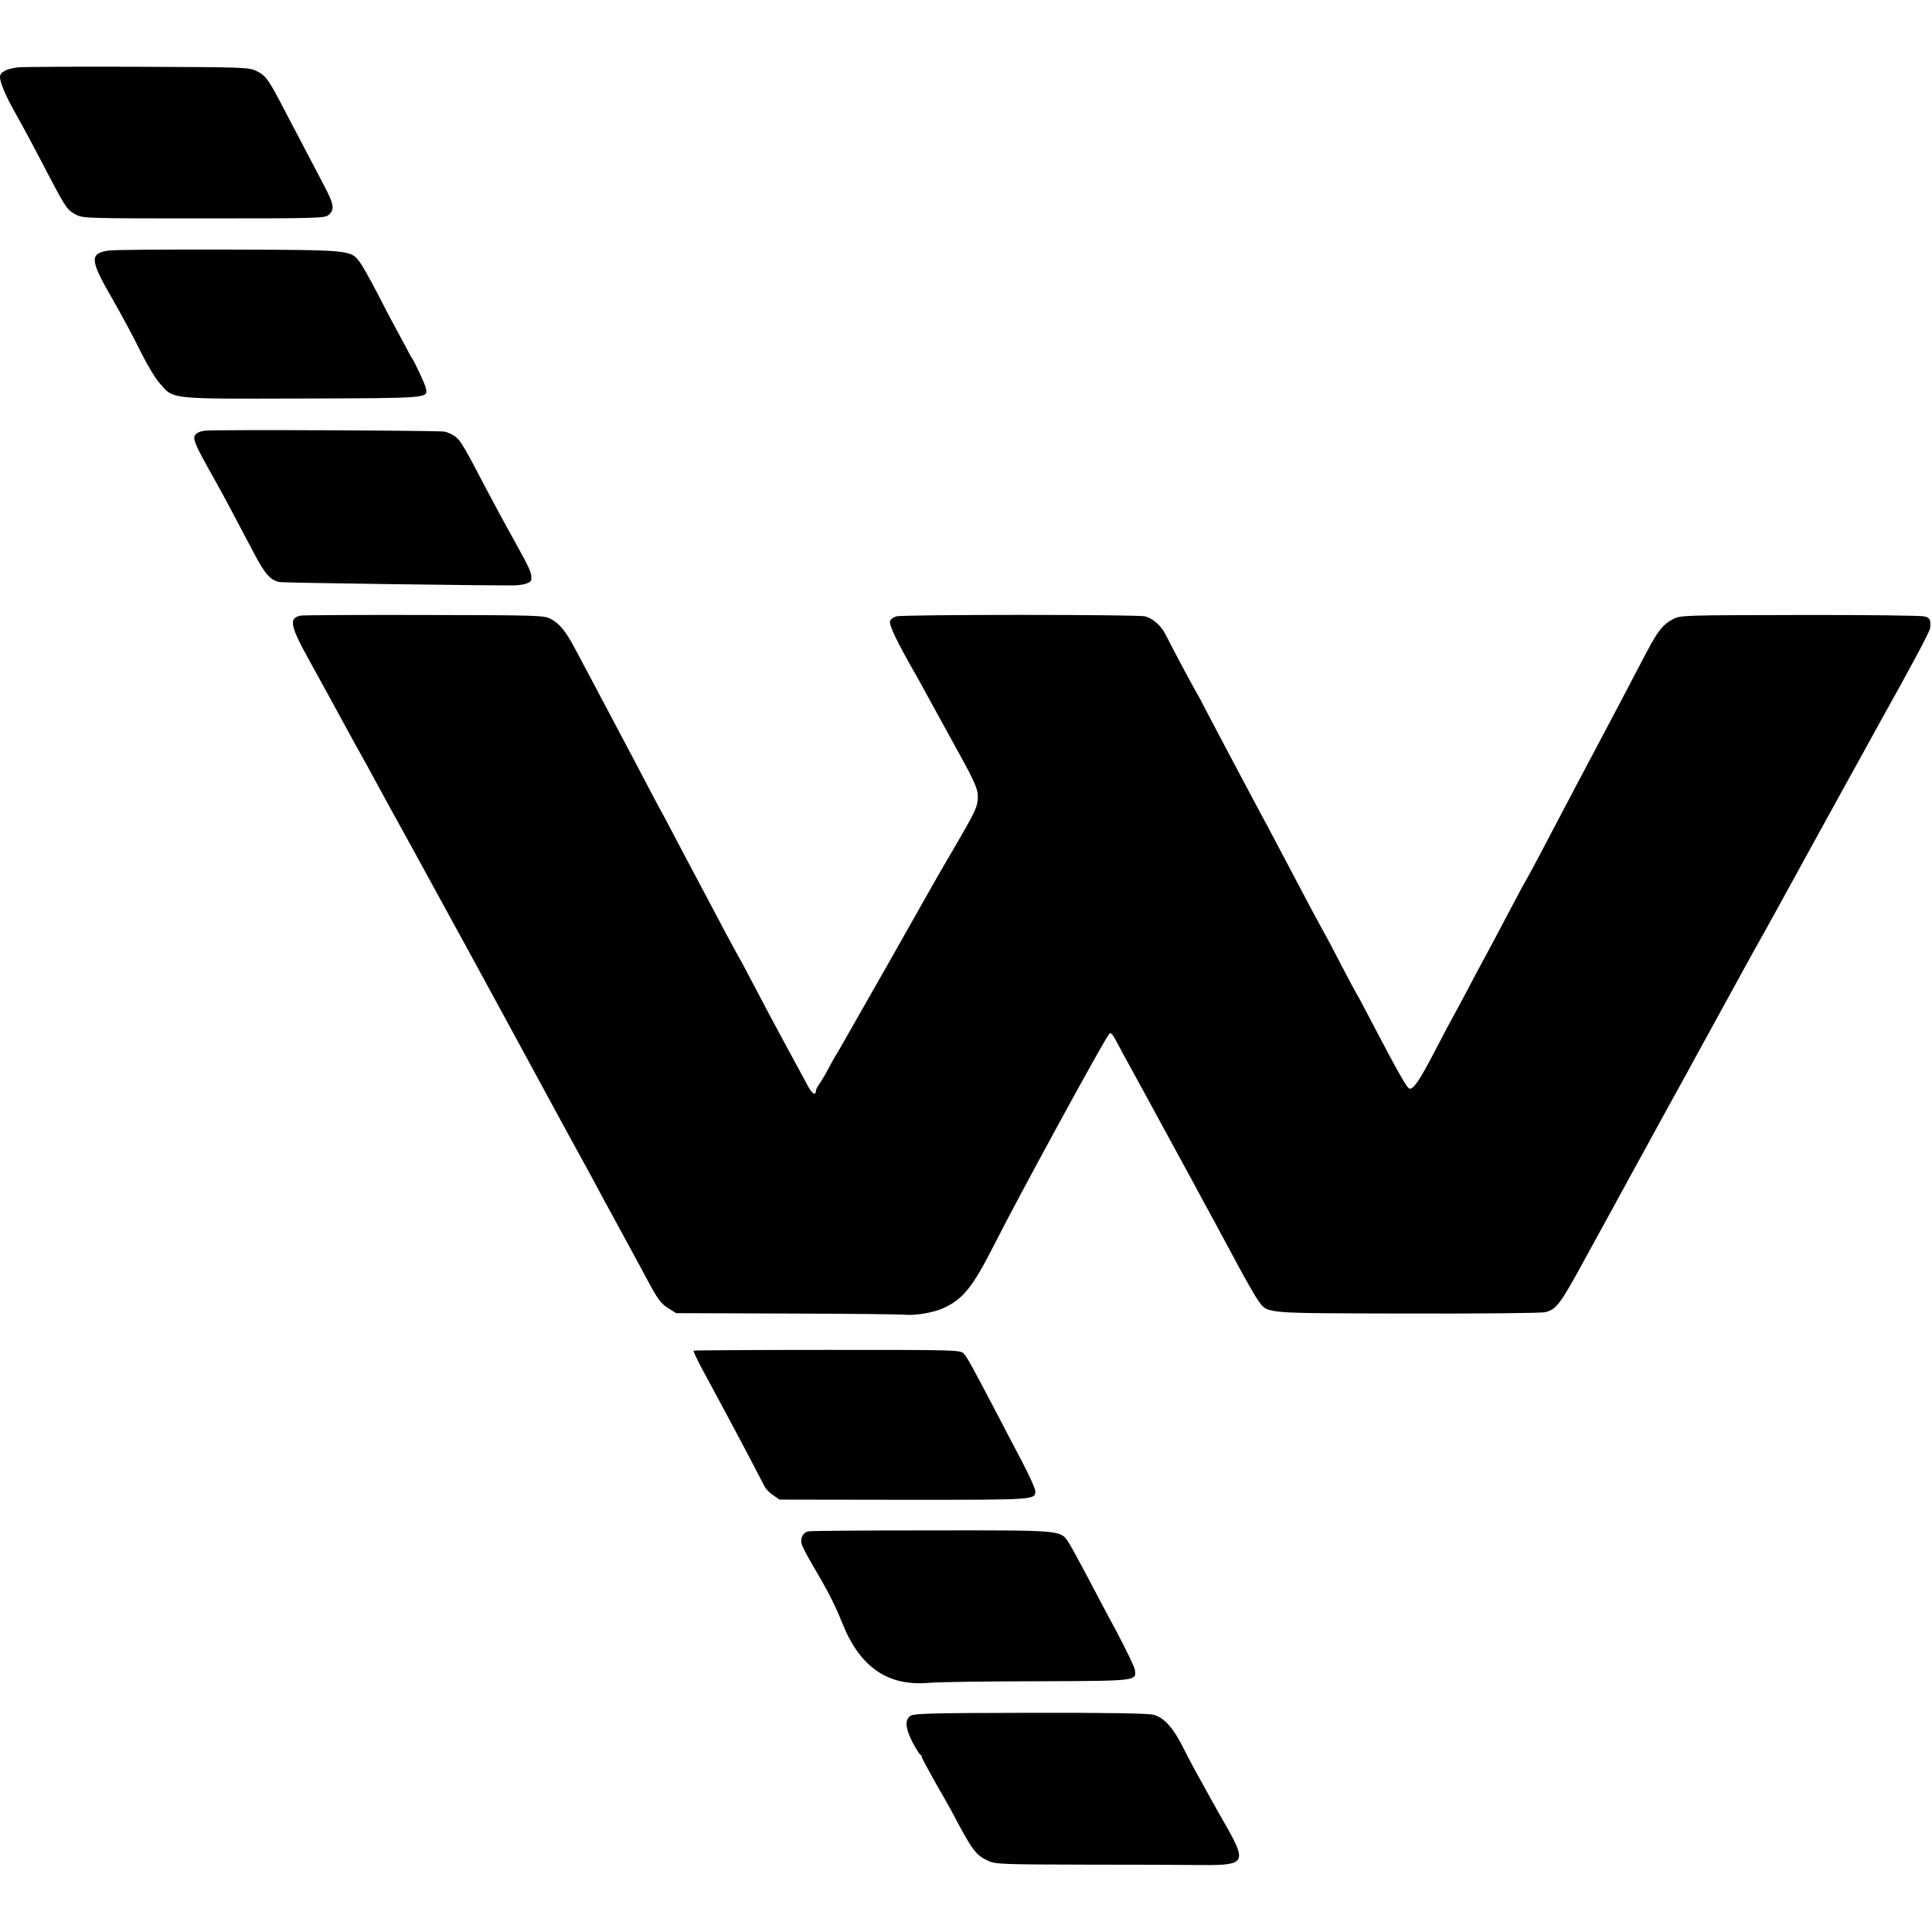
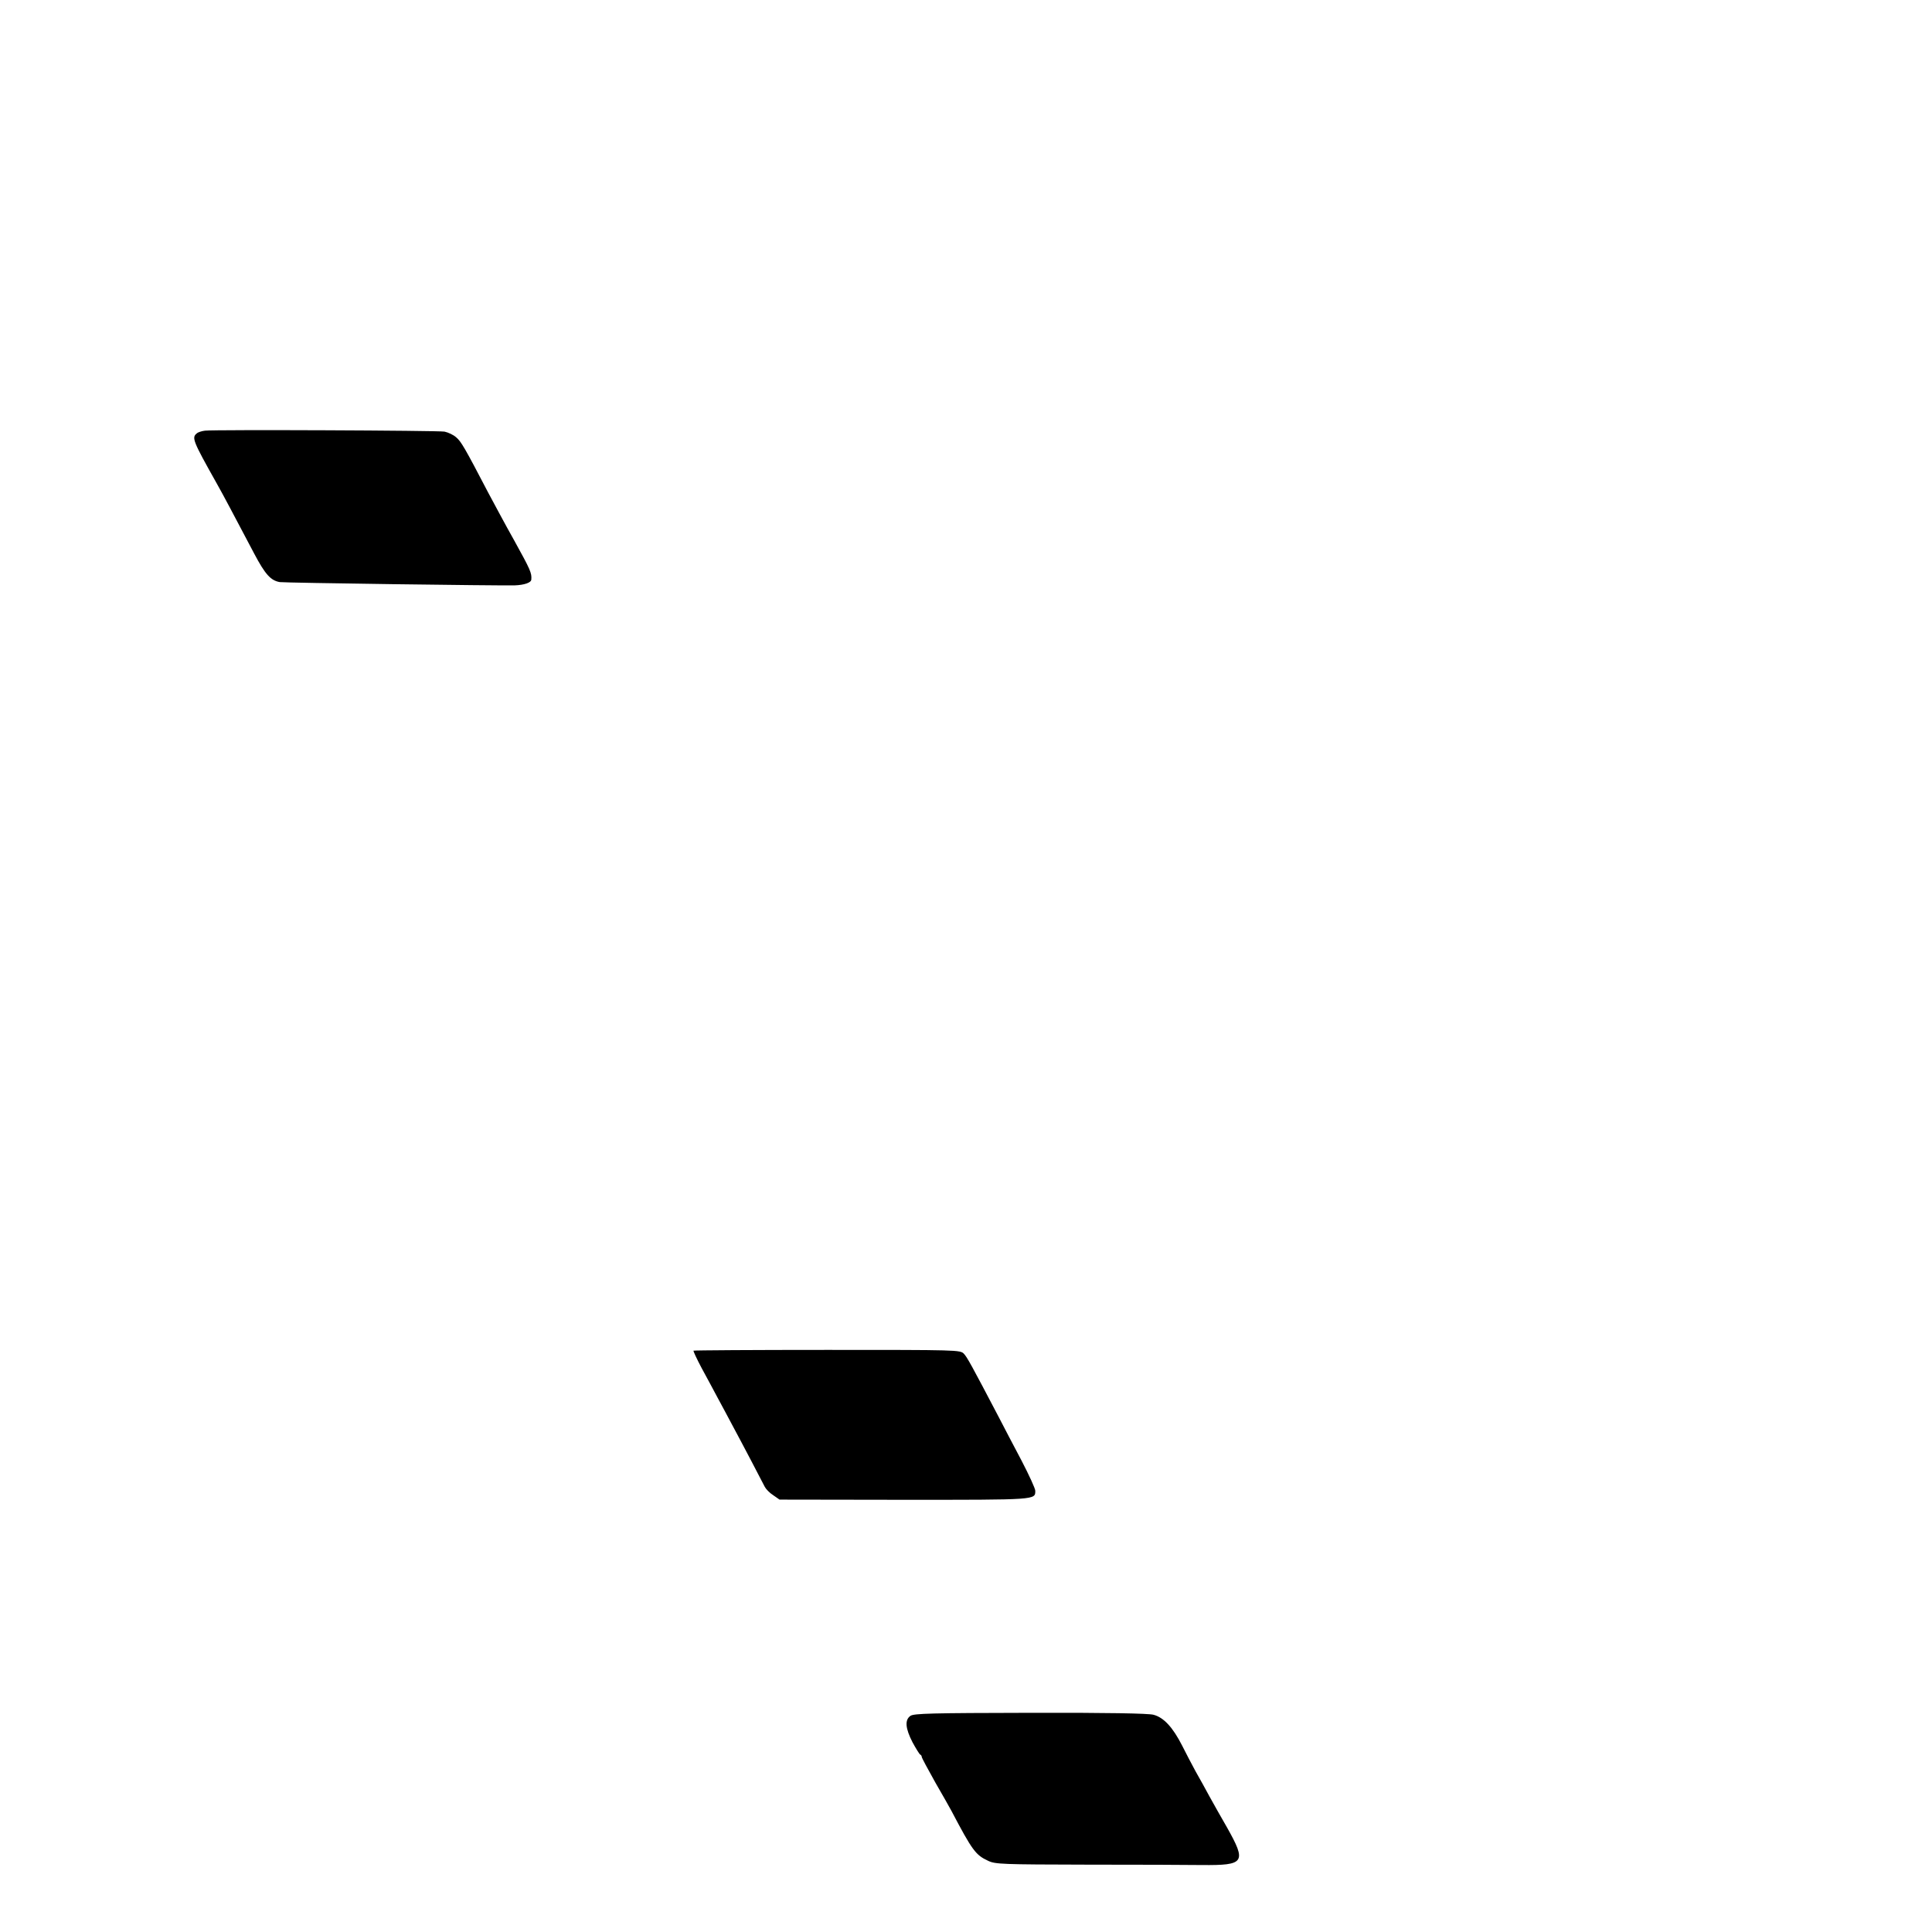
<svg xmlns="http://www.w3.org/2000/svg" version="1.0" width="1004pt" height="1004pt" viewBox="0 0 1004 1004" preserveAspectRatio="xMidYMid meet">
  <g transform="translate(0,1004) scale(0.1,-0.1)" fill="#000000" stroke="none">
-     <path d="M95 9690 c-62 -7 -95 -25 -95 -50 0 -27 27 -93 70 -170 47 -83 100 -182 185 -345 86 -164 96 -179 143 -202 36 -18 71 -18 664 -18 601 0 627 1 647 19 31 28 26 55 -23 148 -24 46 -63 121 -88 168 -25 47 -75 144 -113 215 -89 173 -103 192 -152 216 -40 19 -61 20 -615 22 -315 1 -595 0 -623 -3z" />
-     <path d="M566 8738 c-102 -14 -100 -48 19 -253 47 -82 113 -204 145 -271 33 -66 77 -141 100 -166 73 -84 43 -81 740 -79 665 2 654 1 643 54 -4 21 -63 147 -73 157 -3 3 -13 21 -22 40 -10 19 -34 64 -54 100 -20 36 -67 125 -104 198 -38 73 -79 146 -92 162 -47 61 -46 61 -679 63 -317 1 -597 -1 -623 -5z" />
    <path d="M1065 7802 c-16 -2 -36 -8 -42 -14 -28 -22 -21 -39 102 -258 40 -71 76 -140 196 -367 57 -108 86 -140 133 -148 24 -4 1130 -19 1221 -17 50 2 85 14 86 30 3 34 -4 50 -88 202 -48 85 -108 198 -136 250 -122 234 -141 266 -166 287 -14 13 -42 26 -61 30 -35 6 -1189 11 -1245 5z" />
-     <path d="M1564 6841 c-66 -12 -58 -51 52 -249 15 -26 69 -126 122 -222 52 -96 103 -189 113 -207 10 -18 34 -61 53 -95 19 -35 71 -130 116 -213 46 -82 148 -269 228 -415 79 -146 155 -283 167 -305 27 -49 51 -94 283 -520 285 -525 314 -578 332 -610 10 -17 36 -66 60 -110 23 -44 68 -127 100 -185 112 -206 123 -226 168 -310 61 -114 76 -135 119 -161 l37 -23 576 -2 c316 -1 591 -4 610 -6 53 -6 147 10 198 32 106 47 156 110 268 330 121 241 574 1071 598 1097 8 10 18 -1 41 -45 16 -31 46 -86 66 -122 39 -70 48 -88 230 -422 67 -122 135 -248 151 -278 34 -62 66 -121 181 -335 44 -82 92 -165 105 -183 53 -70 12 -66 772 -68 377 -1 701 2 720 7 58 14 78 41 205 274 21 39 59 108 85 155 26 47 64 117 85 155 21 39 86 158 145 265 59 107 120 220 137 250 17 30 43 78 58 105 15 28 42 77 60 110 29 53 204 372 288 525 17 30 39 71 50 90 31 54 46 82 340 617 152 276 285 517 295 535 156 279 251 457 252 473 5 44 -1 55 -30 62 -17 4 -308 8 -648 7 -611 -1 -617 -1 -659 -22 -50 -26 -78 -61 -134 -167 -67 -129 -224 -427 -373 -707 -54 -103 -116 -221 -191 -363 -32 -60 -61 -114 -65 -120 -4 -5 -33 -59 -65 -120 -102 -193 -137 -259 -165 -310 -15 -27 -50 -93 -77 -145 -28 -52 -59 -111 -70 -130 -11 -19 -55 -102 -98 -185 -78 -151 -114 -203 -133 -191 -14 8 -64 97 -197 351 -37 72 -71 135 -75 140 -4 6 -40 73 -80 150 -40 77 -80 154 -90 170 -9 17 -38 69 -64 118 -95 180 -135 255 -186 352 -29 55 -65 123 -80 150 -15 28 -47 88 -72 135 -25 47 -63 119 -85 160 -22 41 -68 129 -103 195 -34 66 -70 134 -80 150 -19 32 -123 228 -152 286 -25 49 -66 85 -108 96 -41 10 -1252 10 -1291 0 -15 -4 -30 -14 -33 -23 -8 -20 30 -100 138 -289 13 -22 42 -76 66 -120 24 -44 87 -159 140 -255 101 -182 115 -215 111 -265 -4 -44 -19 -74 -116 -240 -48 -82 -99 -170 -113 -195 -14 -25 -119 -211 -234 -414 -261 -458 -266 -468 -278 -486 -5 -8 -21 -37 -36 -65 -14 -27 -35 -62 -45 -77 -11 -14 -19 -31 -19 -36 0 -26 -18 -18 -37 16 -33 61 -153 282 -193 357 -21 39 -63 120 -95 180 -32 61 -65 124 -75 140 -10 17 -40 73 -68 125 -79 150 -116 219 -159 300 -22 41 -66 125 -98 185 -31 61 -70 133 -85 160 -15 28 -56 104 -90 170 -35 66 -77 147 -95 180 -18 33 -58 110 -90 170 -32 61 -73 137 -90 170 -18 33 -51 96 -74 139 -51 96 -82 135 -130 160 -34 18 -65 19 -657 20 -341 1 -629 -1 -640 -3z" />
    <path d="M3604 3021 c-2 -2 17 -43 42 -90 26 -47 63 -117 84 -156 21 -38 54 -101 75 -140 55 -102 157 -297 169 -321 6 -12 25 -32 44 -44 l33 -23 648 -1 c690 0 681 -1 681 47 0 11 -32 81 -71 156 -40 75 -94 179 -121 231 -139 265 -162 307 -179 325 -19 20 -33 20 -710 20 -380 0 -692 -2 -695 -4z" />
-     <path d="M4202 2082 c-27 -4 -43 -31 -37 -62 2 -13 29 -64 58 -114 77 -129 118 -210 152 -296 93 -234 237 -334 454 -315 47 4 300 8 562 8 525 2 516 1 506 62 -3 16 -46 104 -94 195 -49 91 -122 228 -162 305 -41 77 -82 152 -92 166 -40 57 -39 57 -710 56 -338 0 -624 -2 -637 -5z" />
    <path d="M4731 1123 c-30 -21 -26 -65 11 -137 18 -33 36 -62 40 -64 5 -2 8 -8 8 -12 0 -5 32 -64 70 -132 39 -68 77 -134 84 -148 109 -207 126 -230 191 -260 37 -18 74 -19 515 -20 261 0 529 -1 595 -2 224 -2 234 13 131 196 -29 50 -70 123 -91 161 -21 39 -53 97 -72 130 -18 33 -50 94 -70 134 -48 94 -95 146 -149 160 -28 7 -233 11 -642 10 -507 -1 -604 -3 -621 -16z" />
  </g>
</svg>